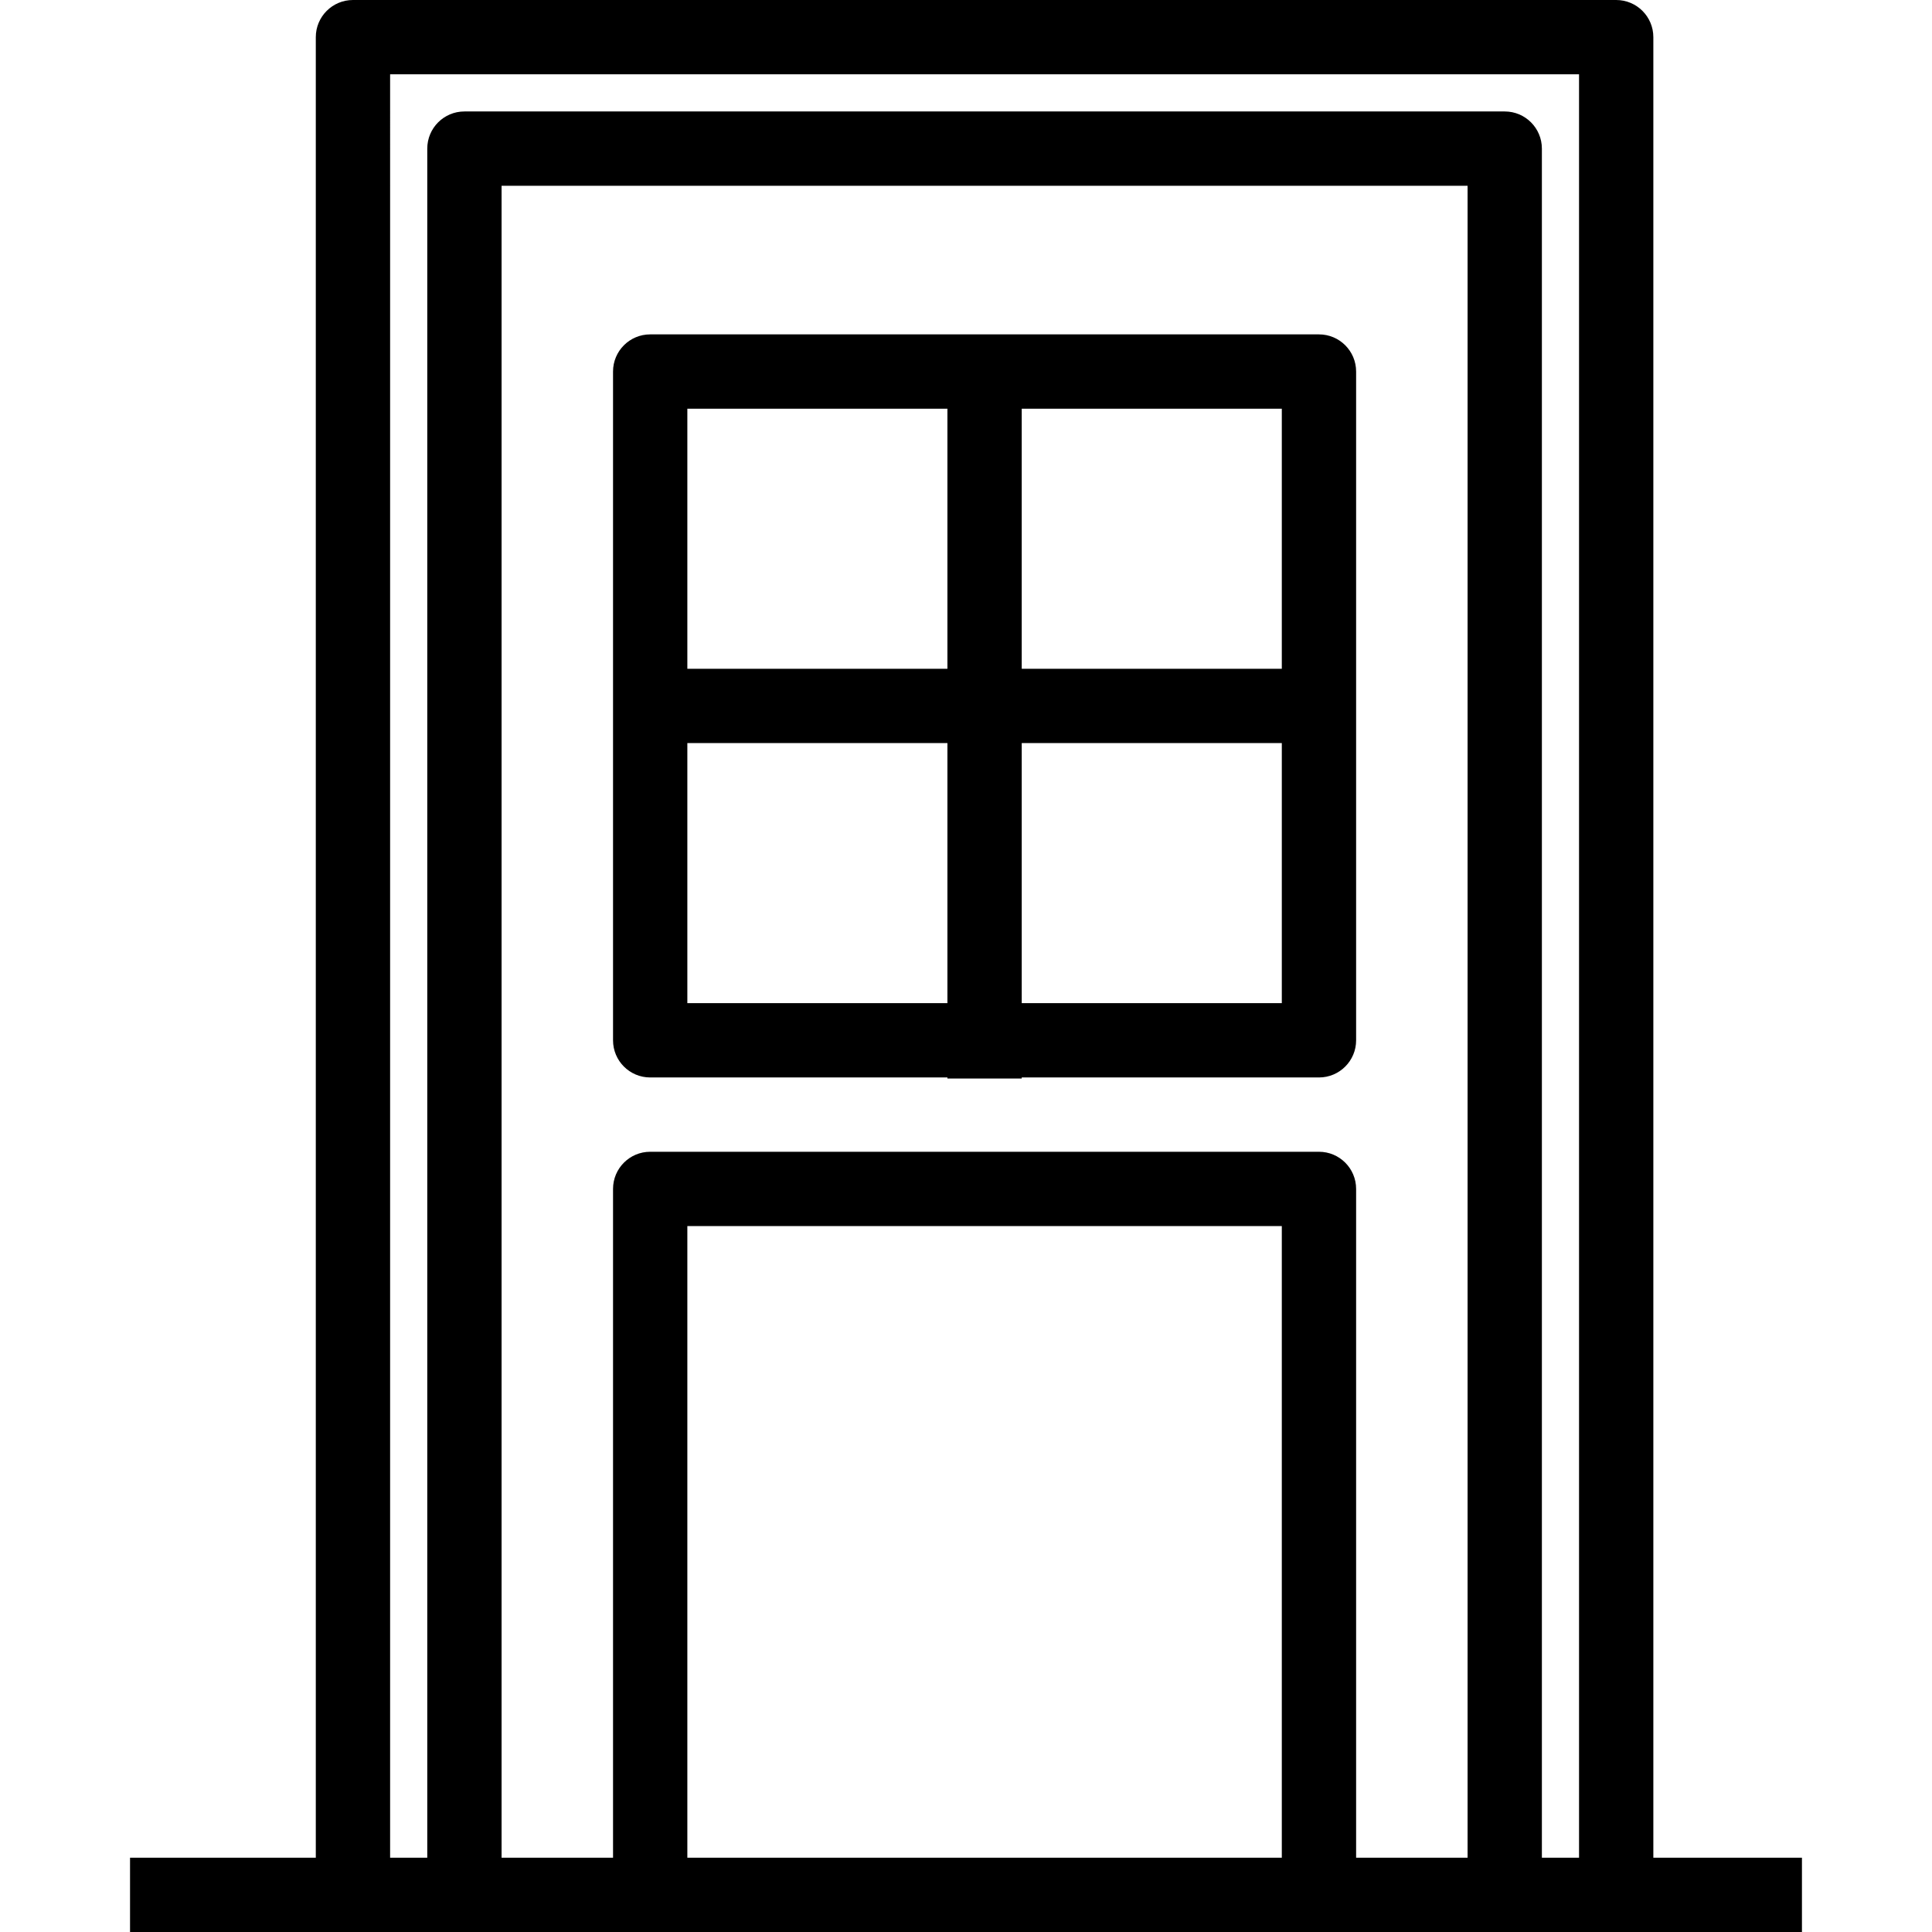
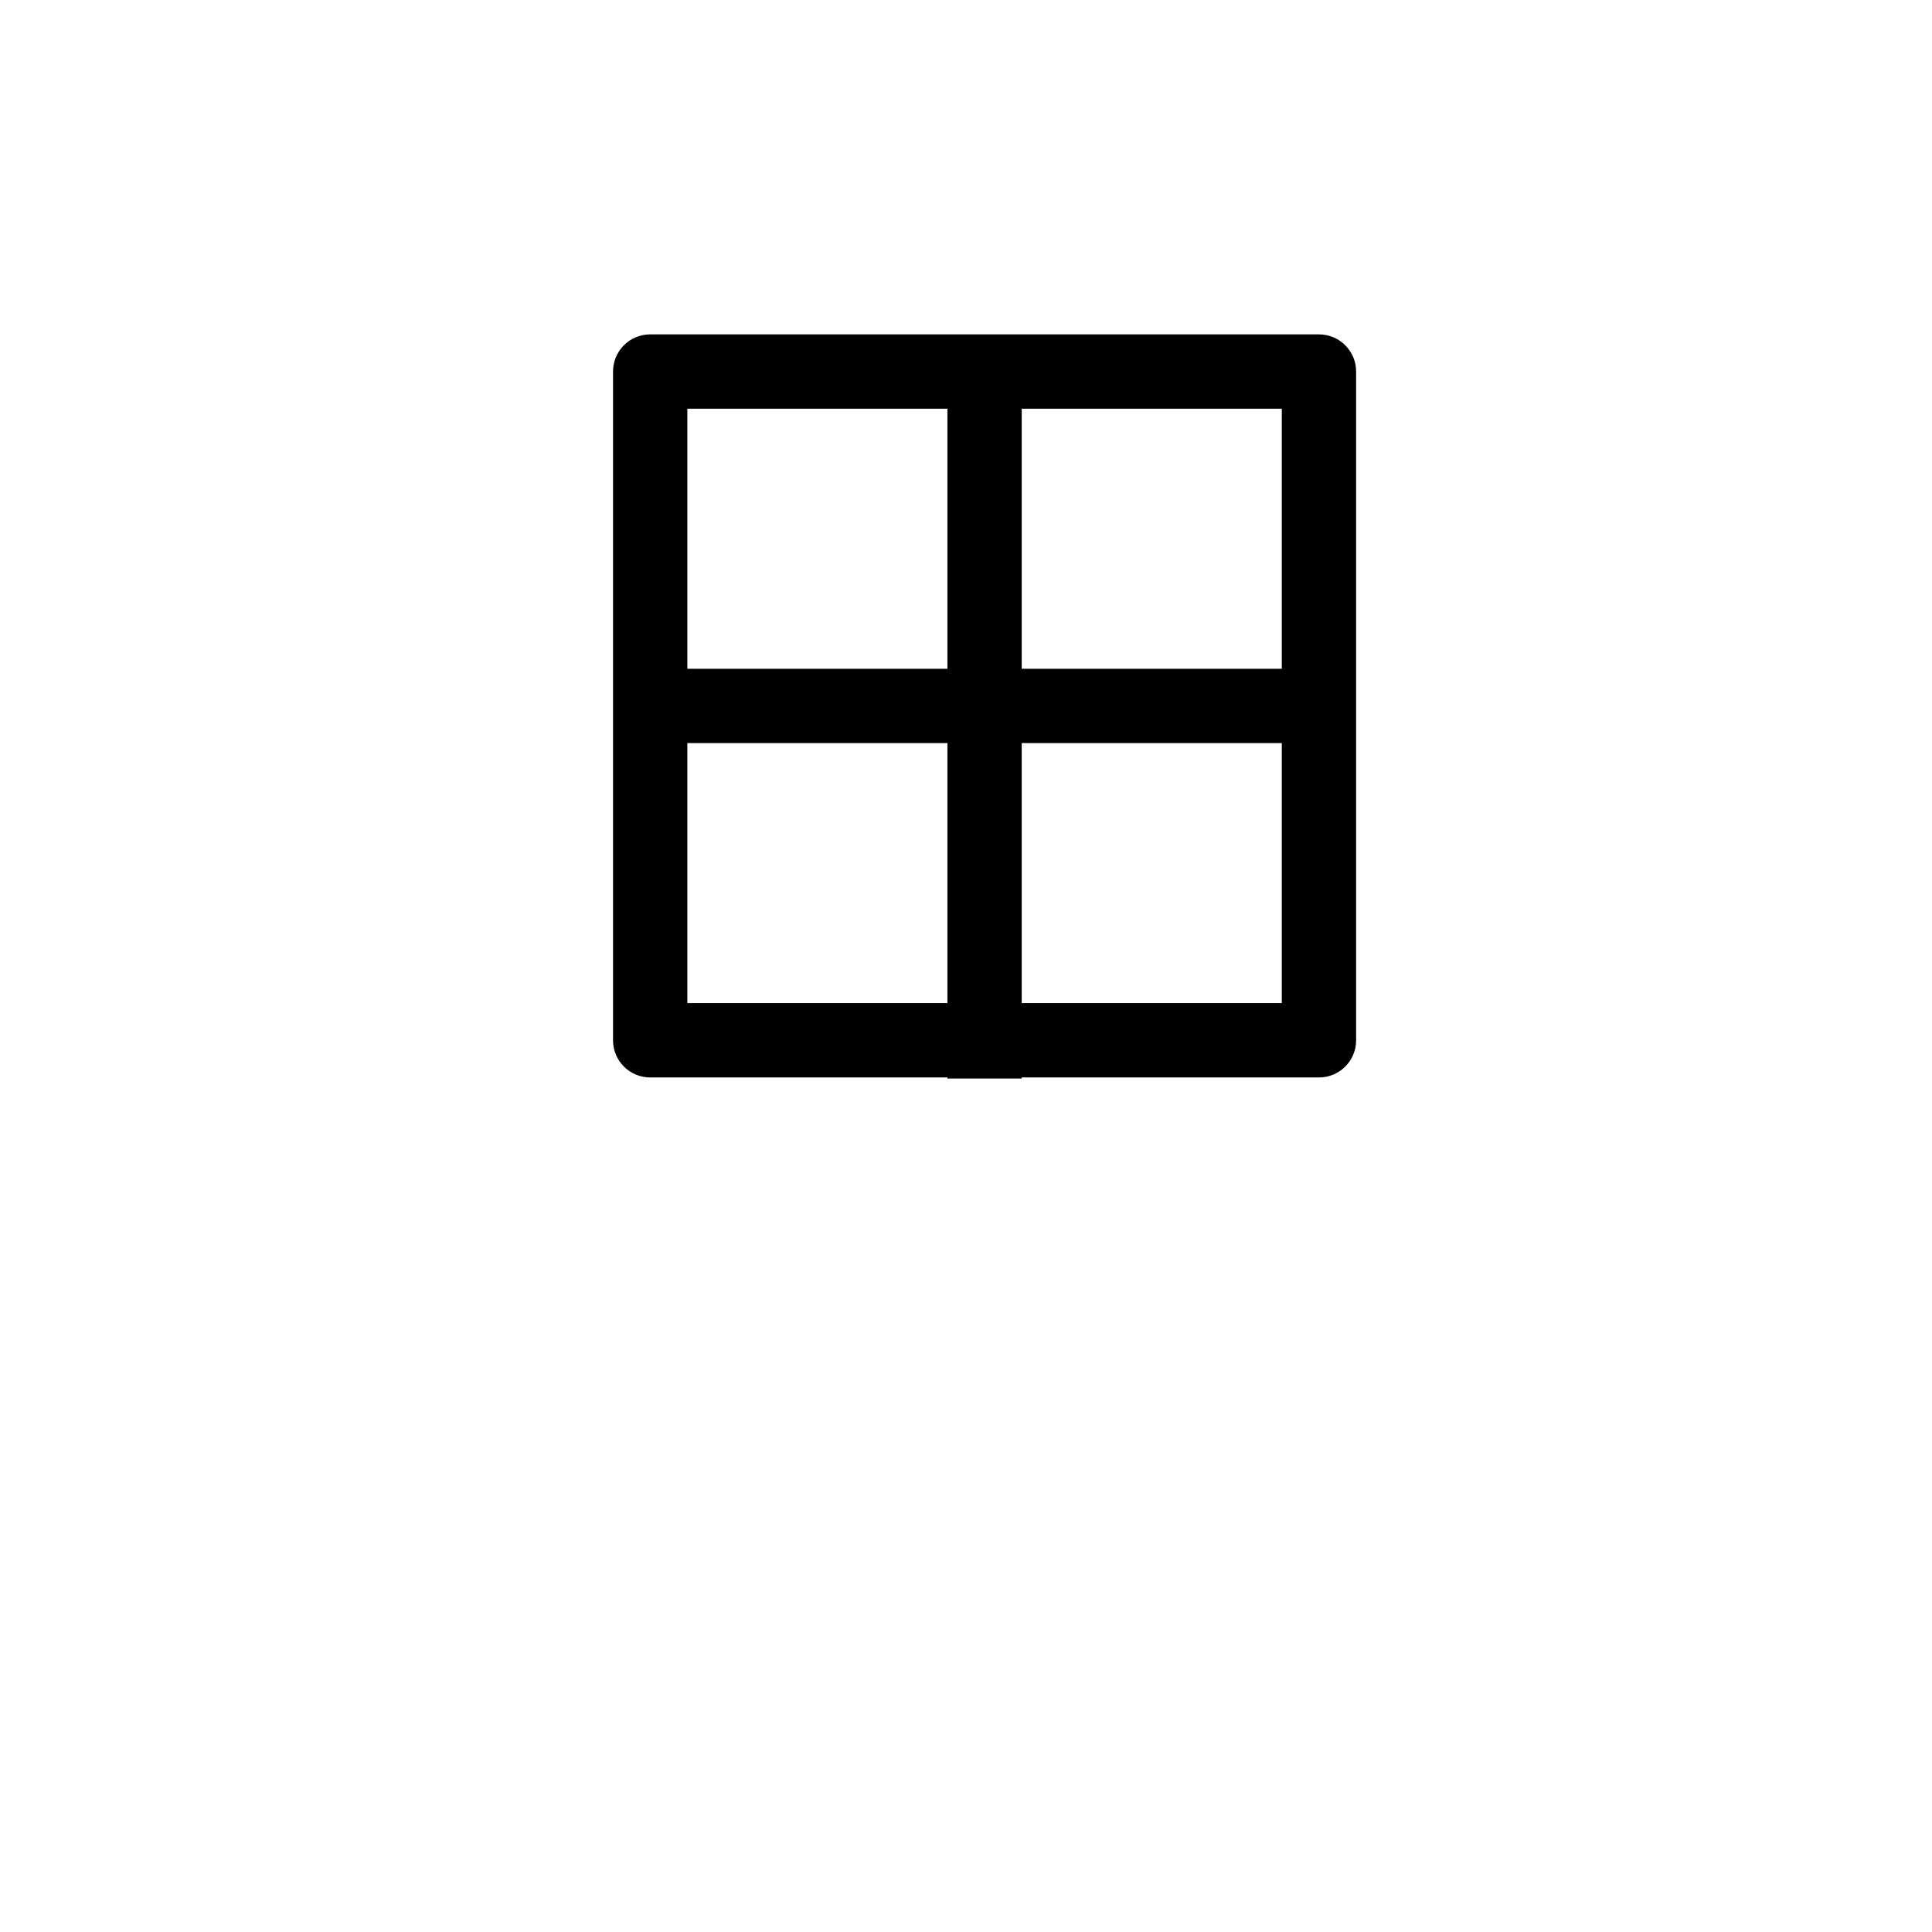
<svg xmlns="http://www.w3.org/2000/svg" fill="#000000" height="800px" width="800px" version="1.1" id="Capa_1" viewBox="0 0 52 52" xml:space="preserve">
  <g>
    <g>
-       <path d="M44.5,50V1c0-0.552-0.447-1-1-1h-34c-0.553,0-1,0.448-1,1v49h-5v2h6h3h5h18h5h3h5v-2H44.5z M18.5,50V33h16v17H18.5z     M36.5,50V32c0-0.552-0.447-1-1-1h-18c-0.553,0-1,0.448-1,1v18h-3V5h26v45H36.5z M41.5,50V4c0-0.552-0.447-1-1-1h-28    c-0.553,0-1,0.448-1,1v46h-1V2h32v48H41.5z" />
      <path d="M35.5,9h-8h-2h-8c-0.553,0-1,0.448-1,1v18c0,0.552,0.447,1,1,1h8v0.028h2V29h8c0.553,0,1-0.448,1-1V10    C36.5,9.448,36.053,9,35.5,9z M34.5,11v7h-7v-7H34.5z M25.5,11v7h-7v-7H25.5z M18.5,27v-7h7v7H18.5z M27.5,27v-7h7v7H27.5z" />
    </g>
  </g>
</svg>